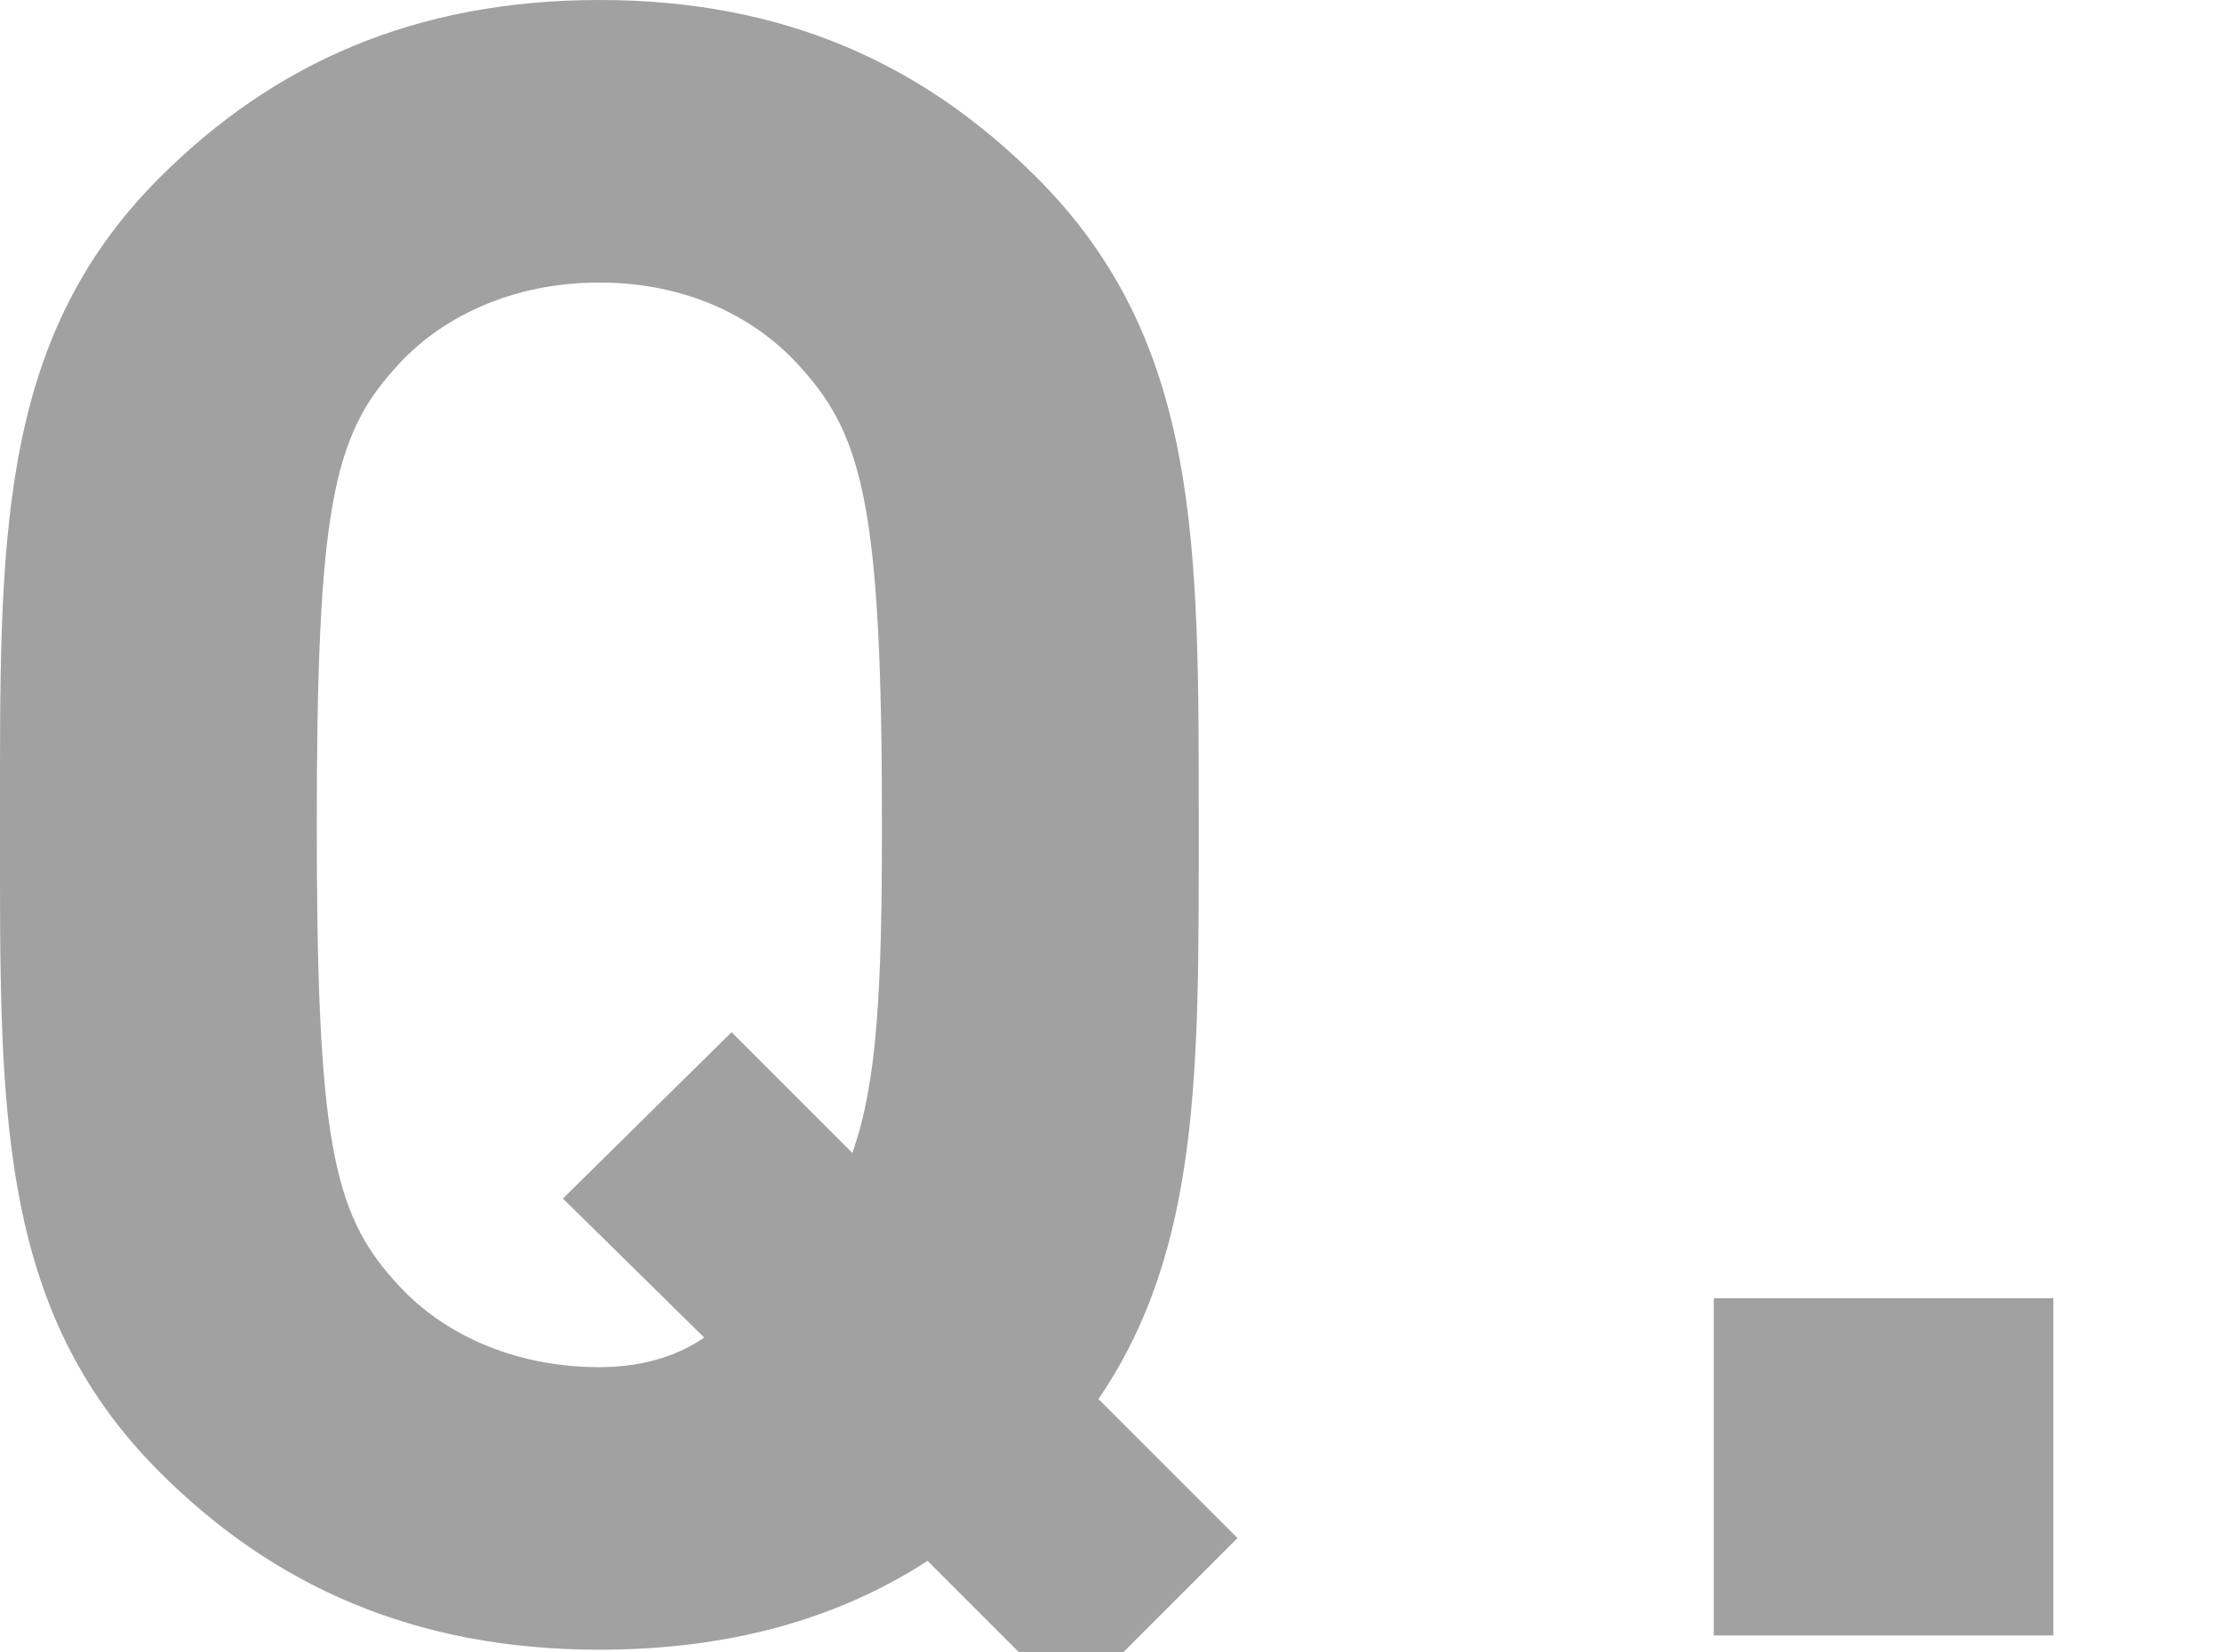
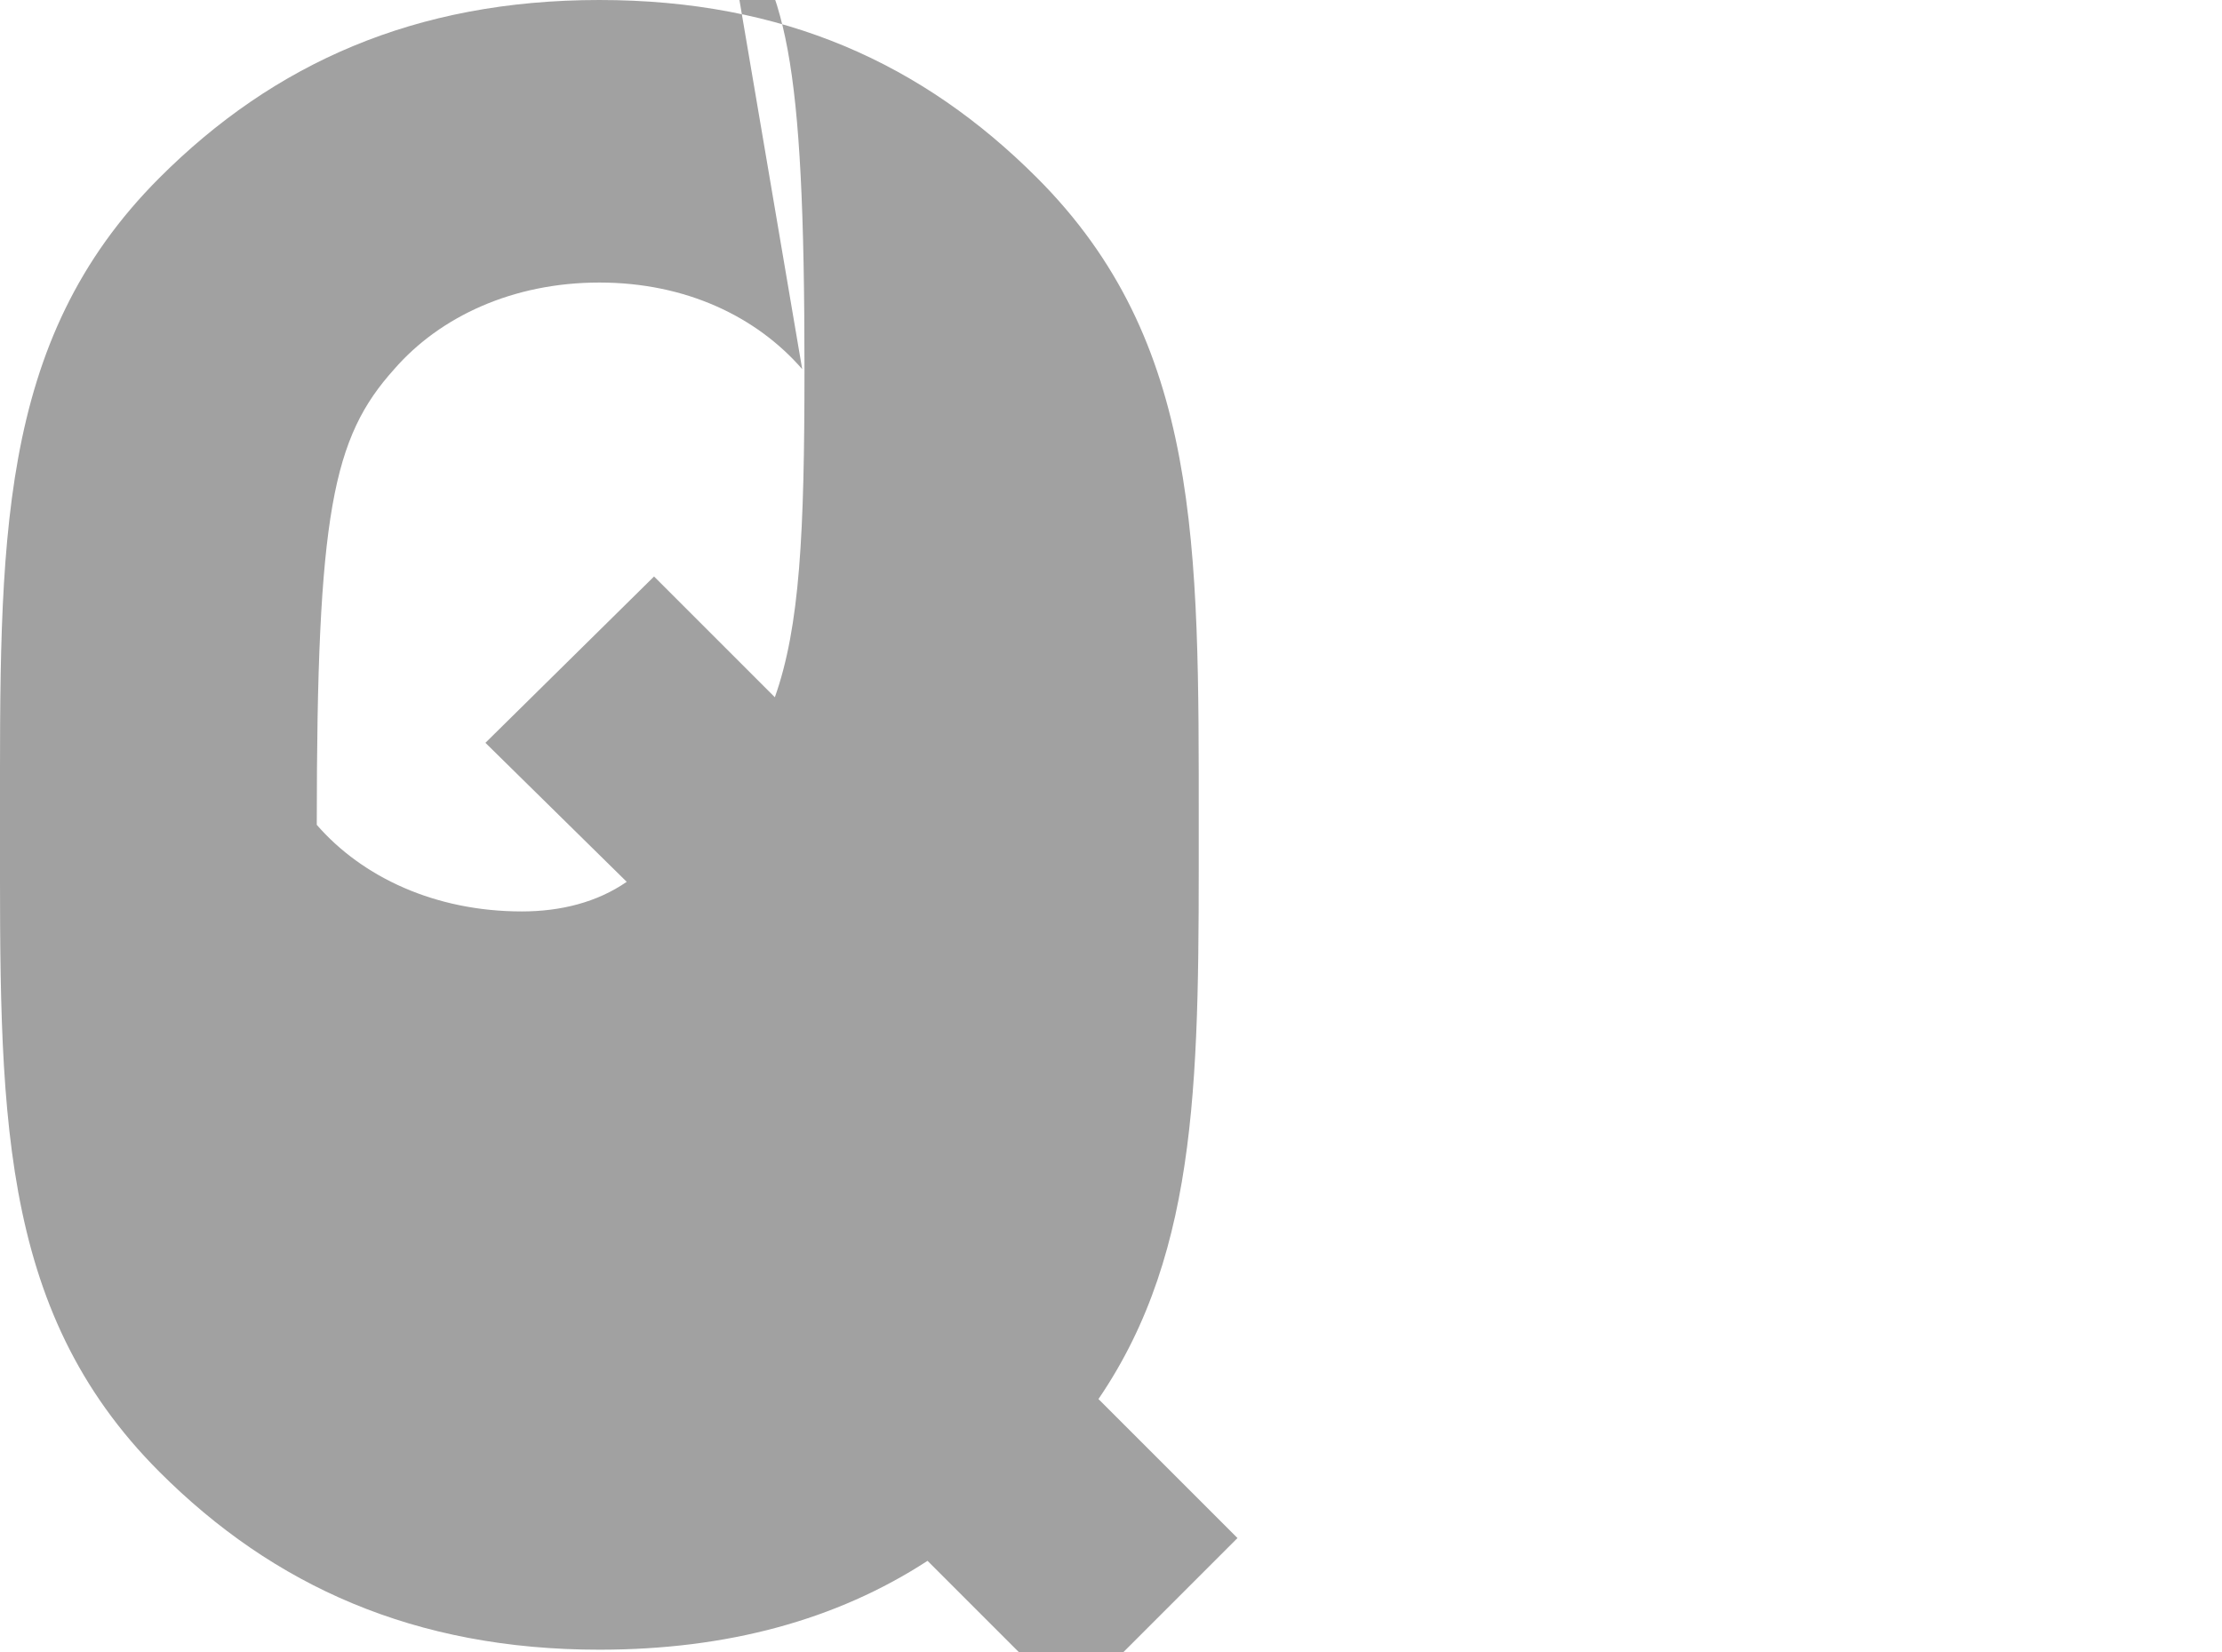
<svg xmlns="http://www.w3.org/2000/svg" id="_レイヤー_1" viewBox="0 0 39 29">
  <defs>
    <style>.cls-1{fill:#a1a1a1;}</style>
  </defs>
-   <path class="cls-1" d="M18.8,29.92l-2.52-2.52c-1.6,1.04-3.52,1.56-5.76,1.56-3.24,0-5.72-1.12-7.72-3.12C-.08,22.96,0,19.4,0,14.48S-.08,6,2.8,3.12C4.8,1.12,7.28,0,10.52,0s5.68,1.12,7.68,3.12c2.88,2.88,2.84,6.44,2.84,11.36,0,4.28.04,7.44-1.76,10.08l2.44,2.44-2.92,2.92ZM14.08,6.48c-.8-.92-2.04-1.52-3.56-1.52s-2.8.6-3.6,1.52c-1.08,1.2-1.36,2.52-1.36,8s.28,6.8,1.36,8c.8.92,2.08,1.52,3.6,1.52.68,0,1.32-.16,1.84-.52l-2.48-2.44,2.96-2.92,2.12,2.12c.44-1.24.52-2.88.52-5.76,0-5.48-.32-6.8-1.4-8Z" />
-   <path class="cls-1" d="M30.08,28.71v-5.92h5.96v5.92h-5.96Z" />
+   <path class="cls-1" d="M18.8,29.92l-2.52-2.52c-1.6,1.04-3.52,1.56-5.76,1.56-3.24,0-5.72-1.12-7.72-3.12C-.08,22.96,0,19.4,0,14.48S-.08,6,2.8,3.12C4.8,1.12,7.28,0,10.52,0s5.68,1.12,7.68,3.12c2.88,2.88,2.84,6.44,2.84,11.36,0,4.28.04,7.44-1.76,10.08l2.44,2.44-2.92,2.92ZM14.08,6.48c-.8-.92-2.04-1.52-3.56-1.52s-2.8.6-3.6,1.52c-1.08,1.2-1.36,2.52-1.36,8c.8.92,2.08,1.52,3.6,1.52.68,0,1.32-.16,1.84-.52l-2.48-2.44,2.96-2.92,2.12,2.12c.44-1.24.52-2.88.52-5.76,0-5.48-.32-6.8-1.4-8Z" />
</svg>